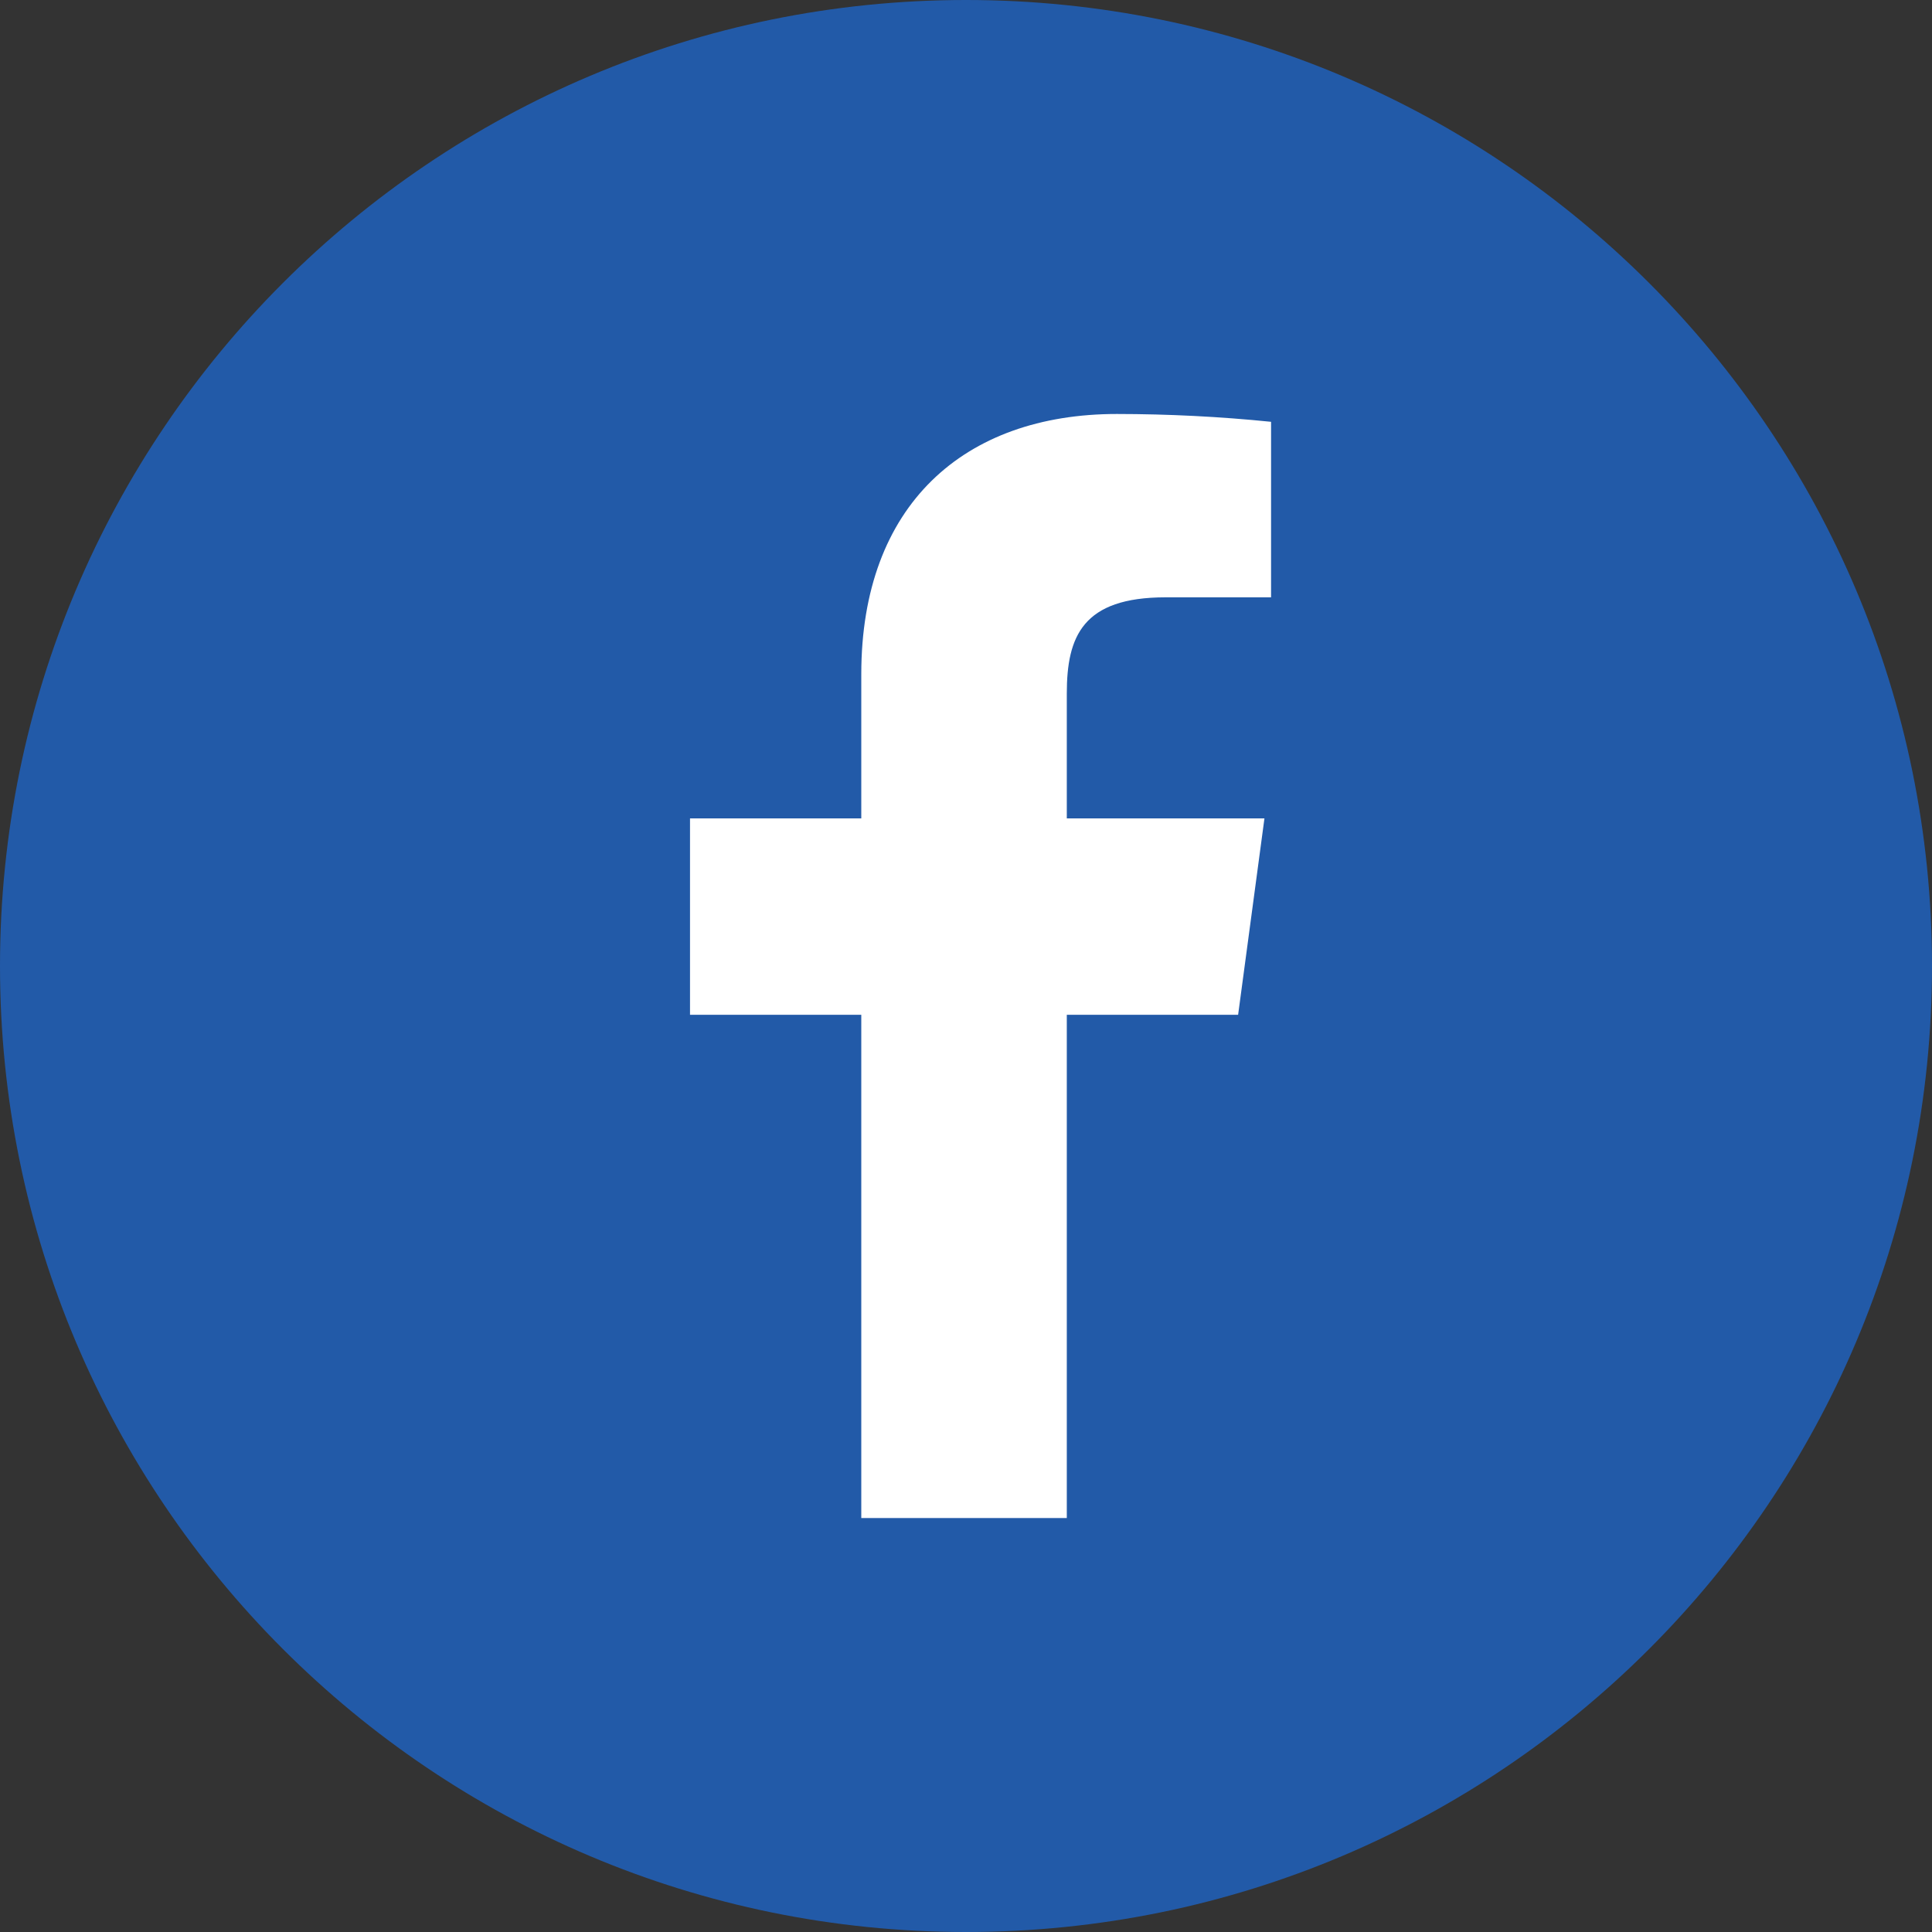
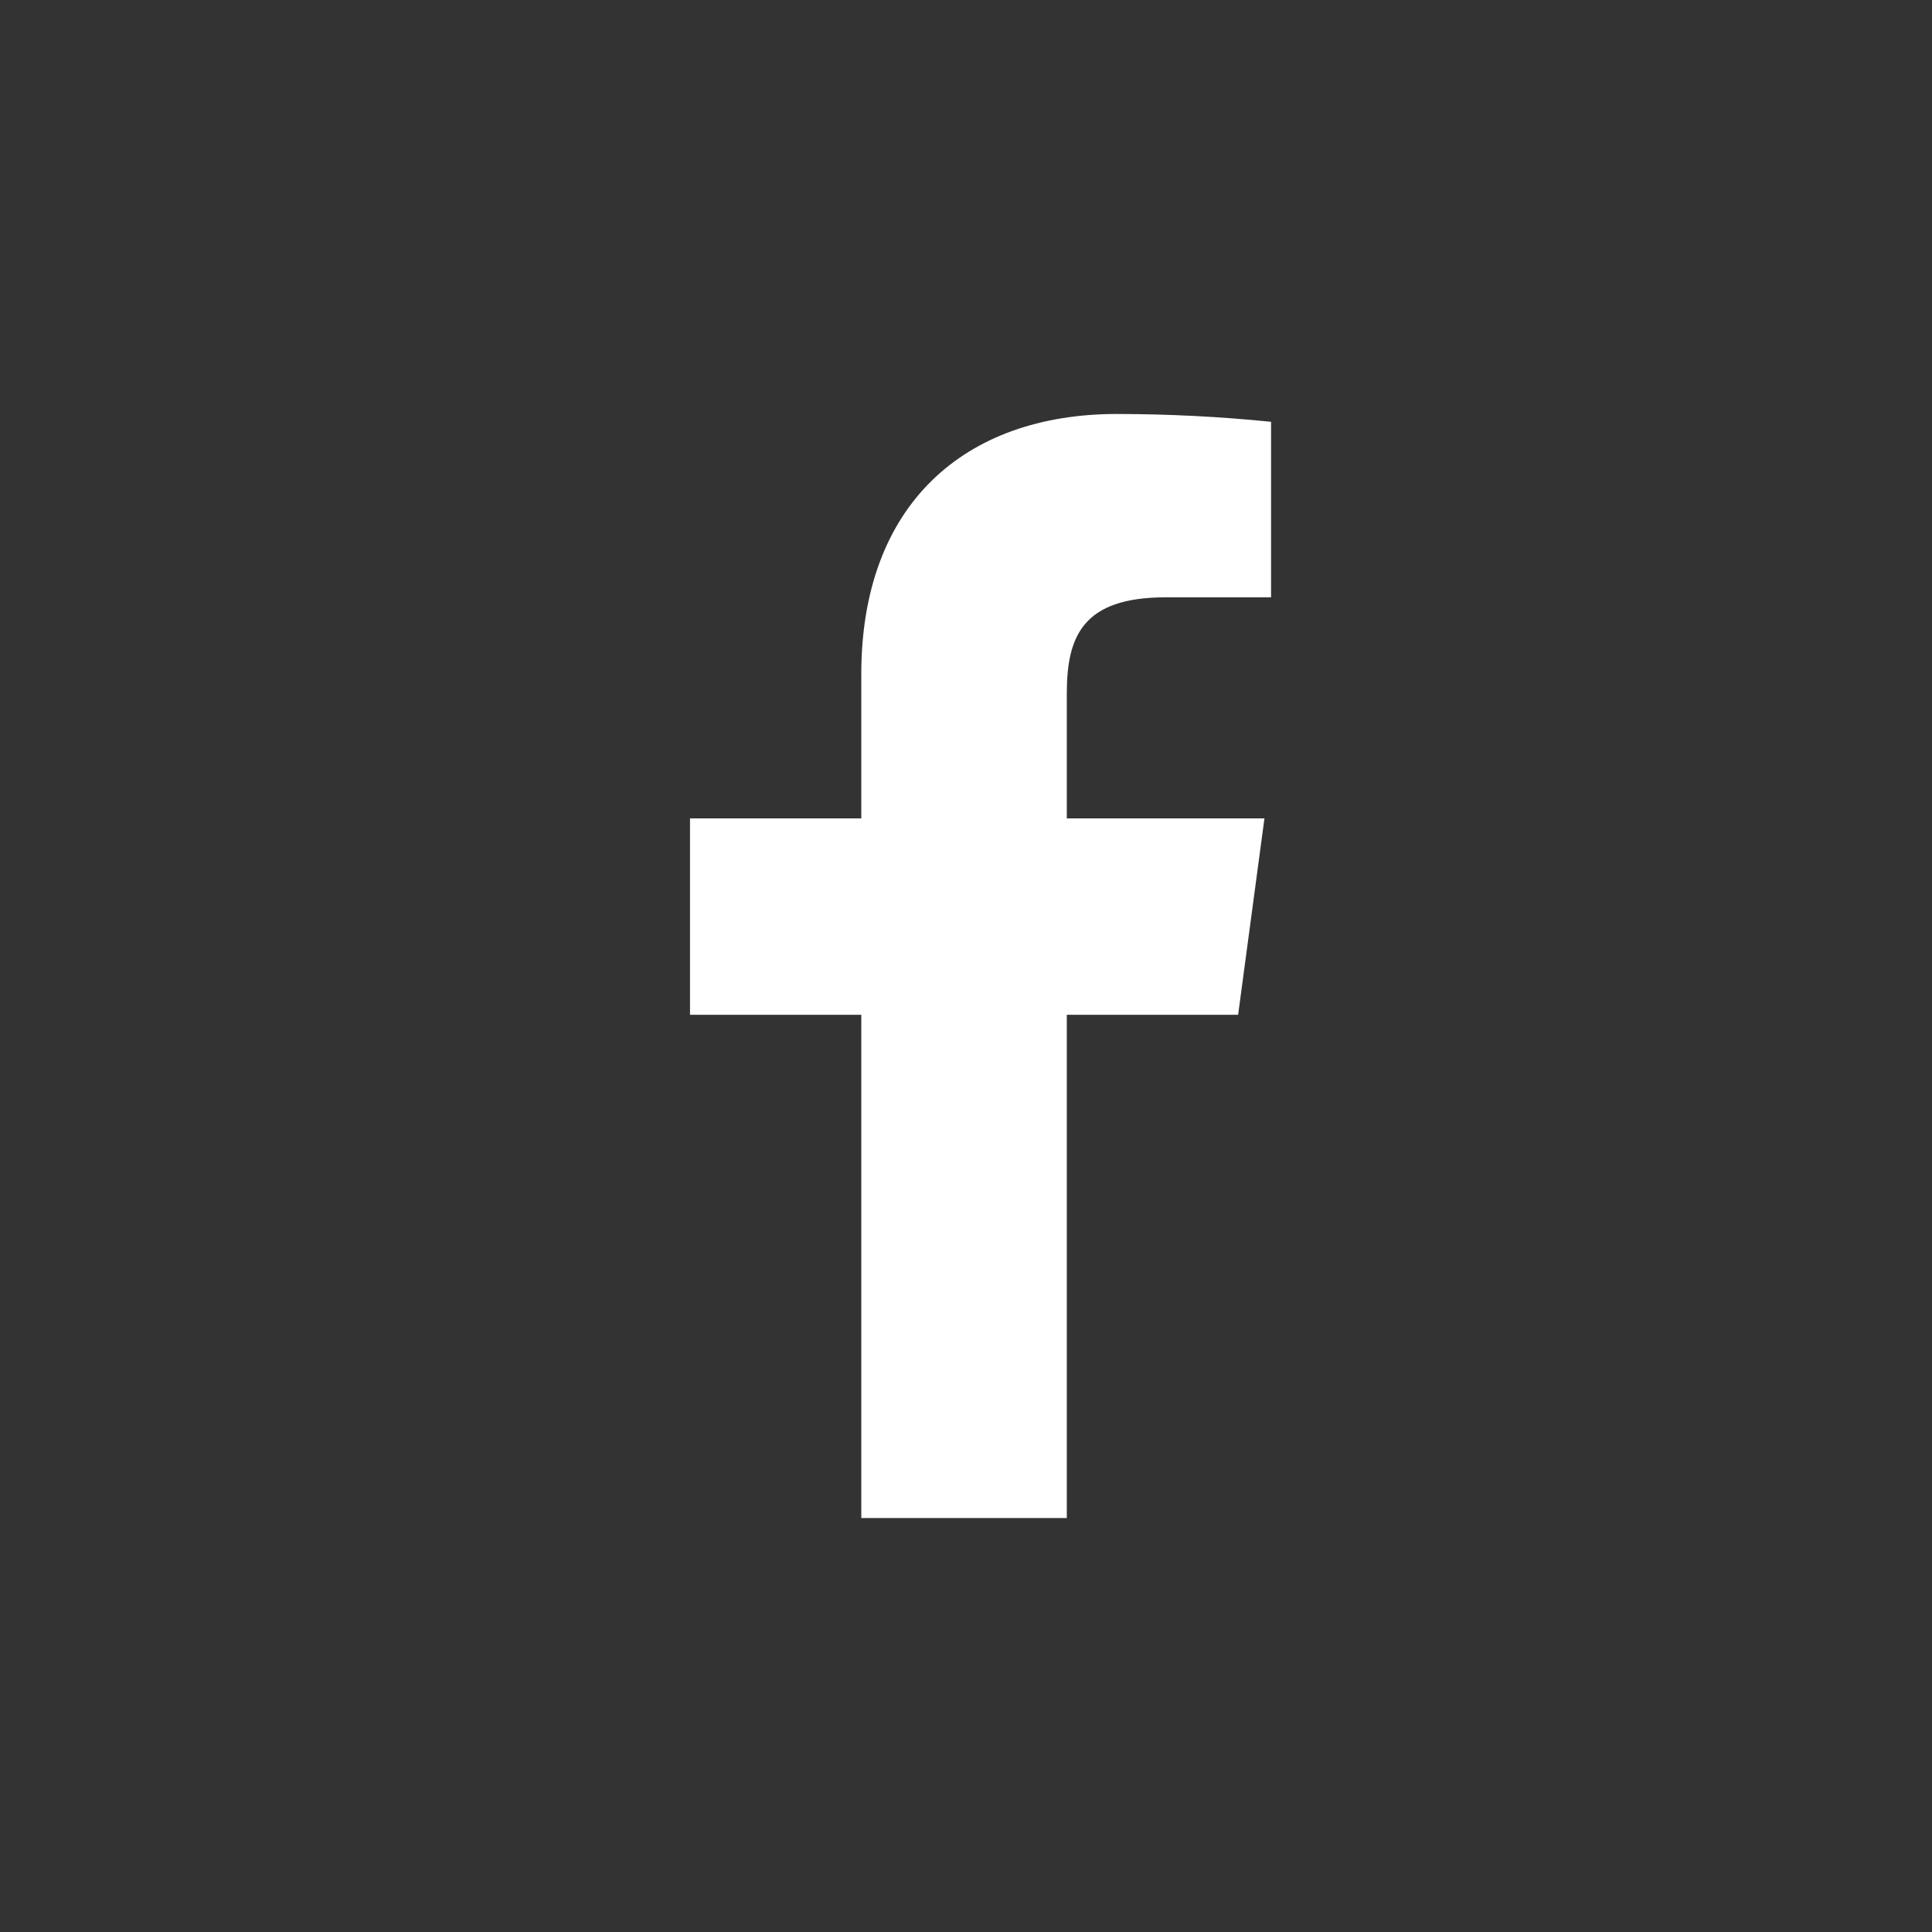
<svg xmlns="http://www.w3.org/2000/svg" viewBox="0 0 40 40" fill="none">
  <rect x="0" y="0" width="40" height="40" fill="#333333" stroke="none" />
-   <path d="M40 20C40 8.954 31.046 0 20 0C8.954 0 0 8.954 0 20C0 31.046 8.954 40 20 40C31.046 40 40 31.046 40 20Z" fill="#225AA8" />
  <path d="M22.087 31.429V21.01H25.634L26.179 16.944H22.087V14.36C22.087 13.175 22.415 12.367 24.133 12.367H26.316V8.733C25.255 8.625 24.19 8.572 23.124 8.571C19.96 8.571 17.832 10.456 17.832 13.956V16.944H14.286V21.01H17.832V31.429H22.087Z" fill="white" />
</svg>